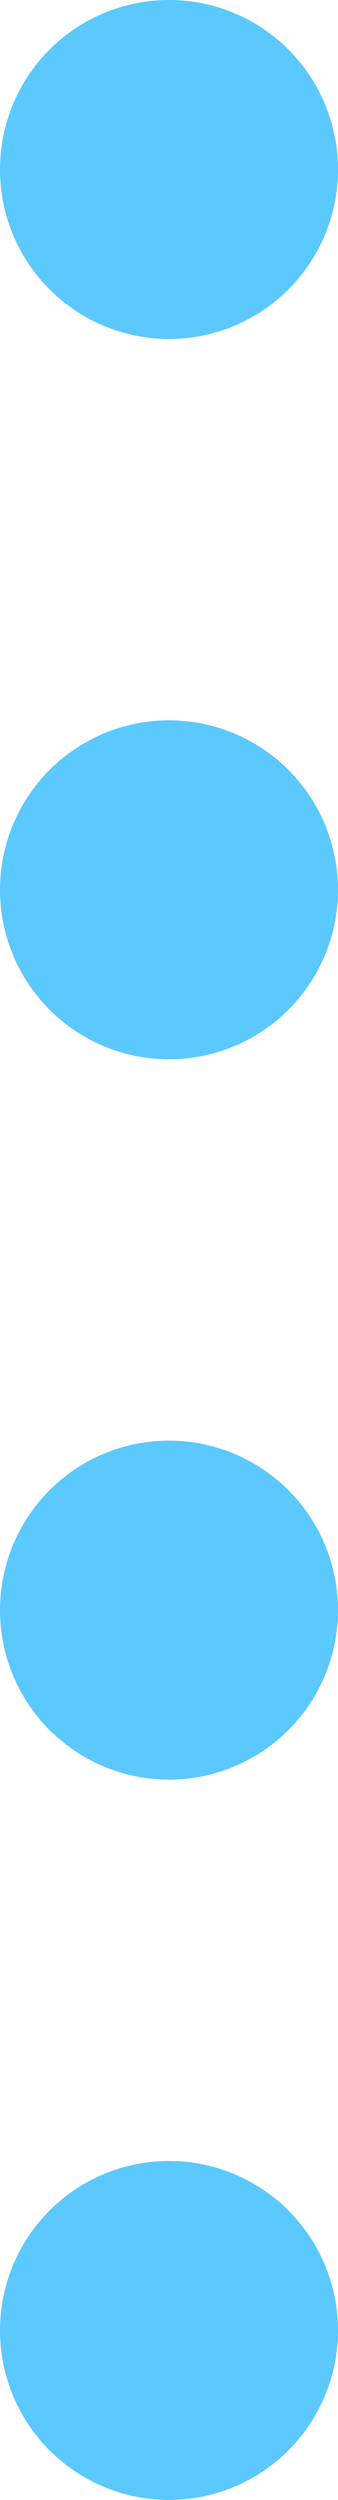
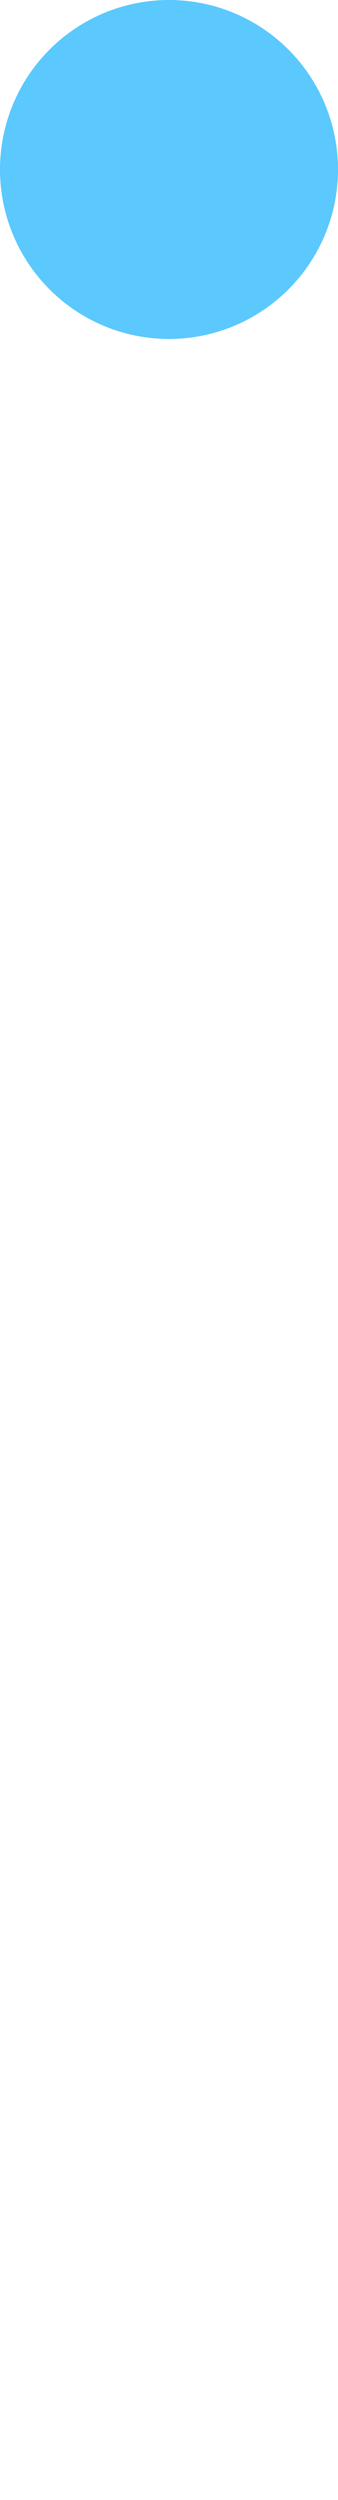
<svg xmlns="http://www.w3.org/2000/svg" width="8" height="59" viewBox="0 0 8 59" fill="none">
  <circle cx="4" cy="4" r="4" fill="#5BC8FE" />
-   <circle cx="4" cy="21" r="4" fill="#5BC8FE" />
-   <circle cx="4" cy="38" r="4" fill="#5BC8FE" />
-   <circle cx="4" cy="55" r="4" fill="#5BC8FE" />
</svg>